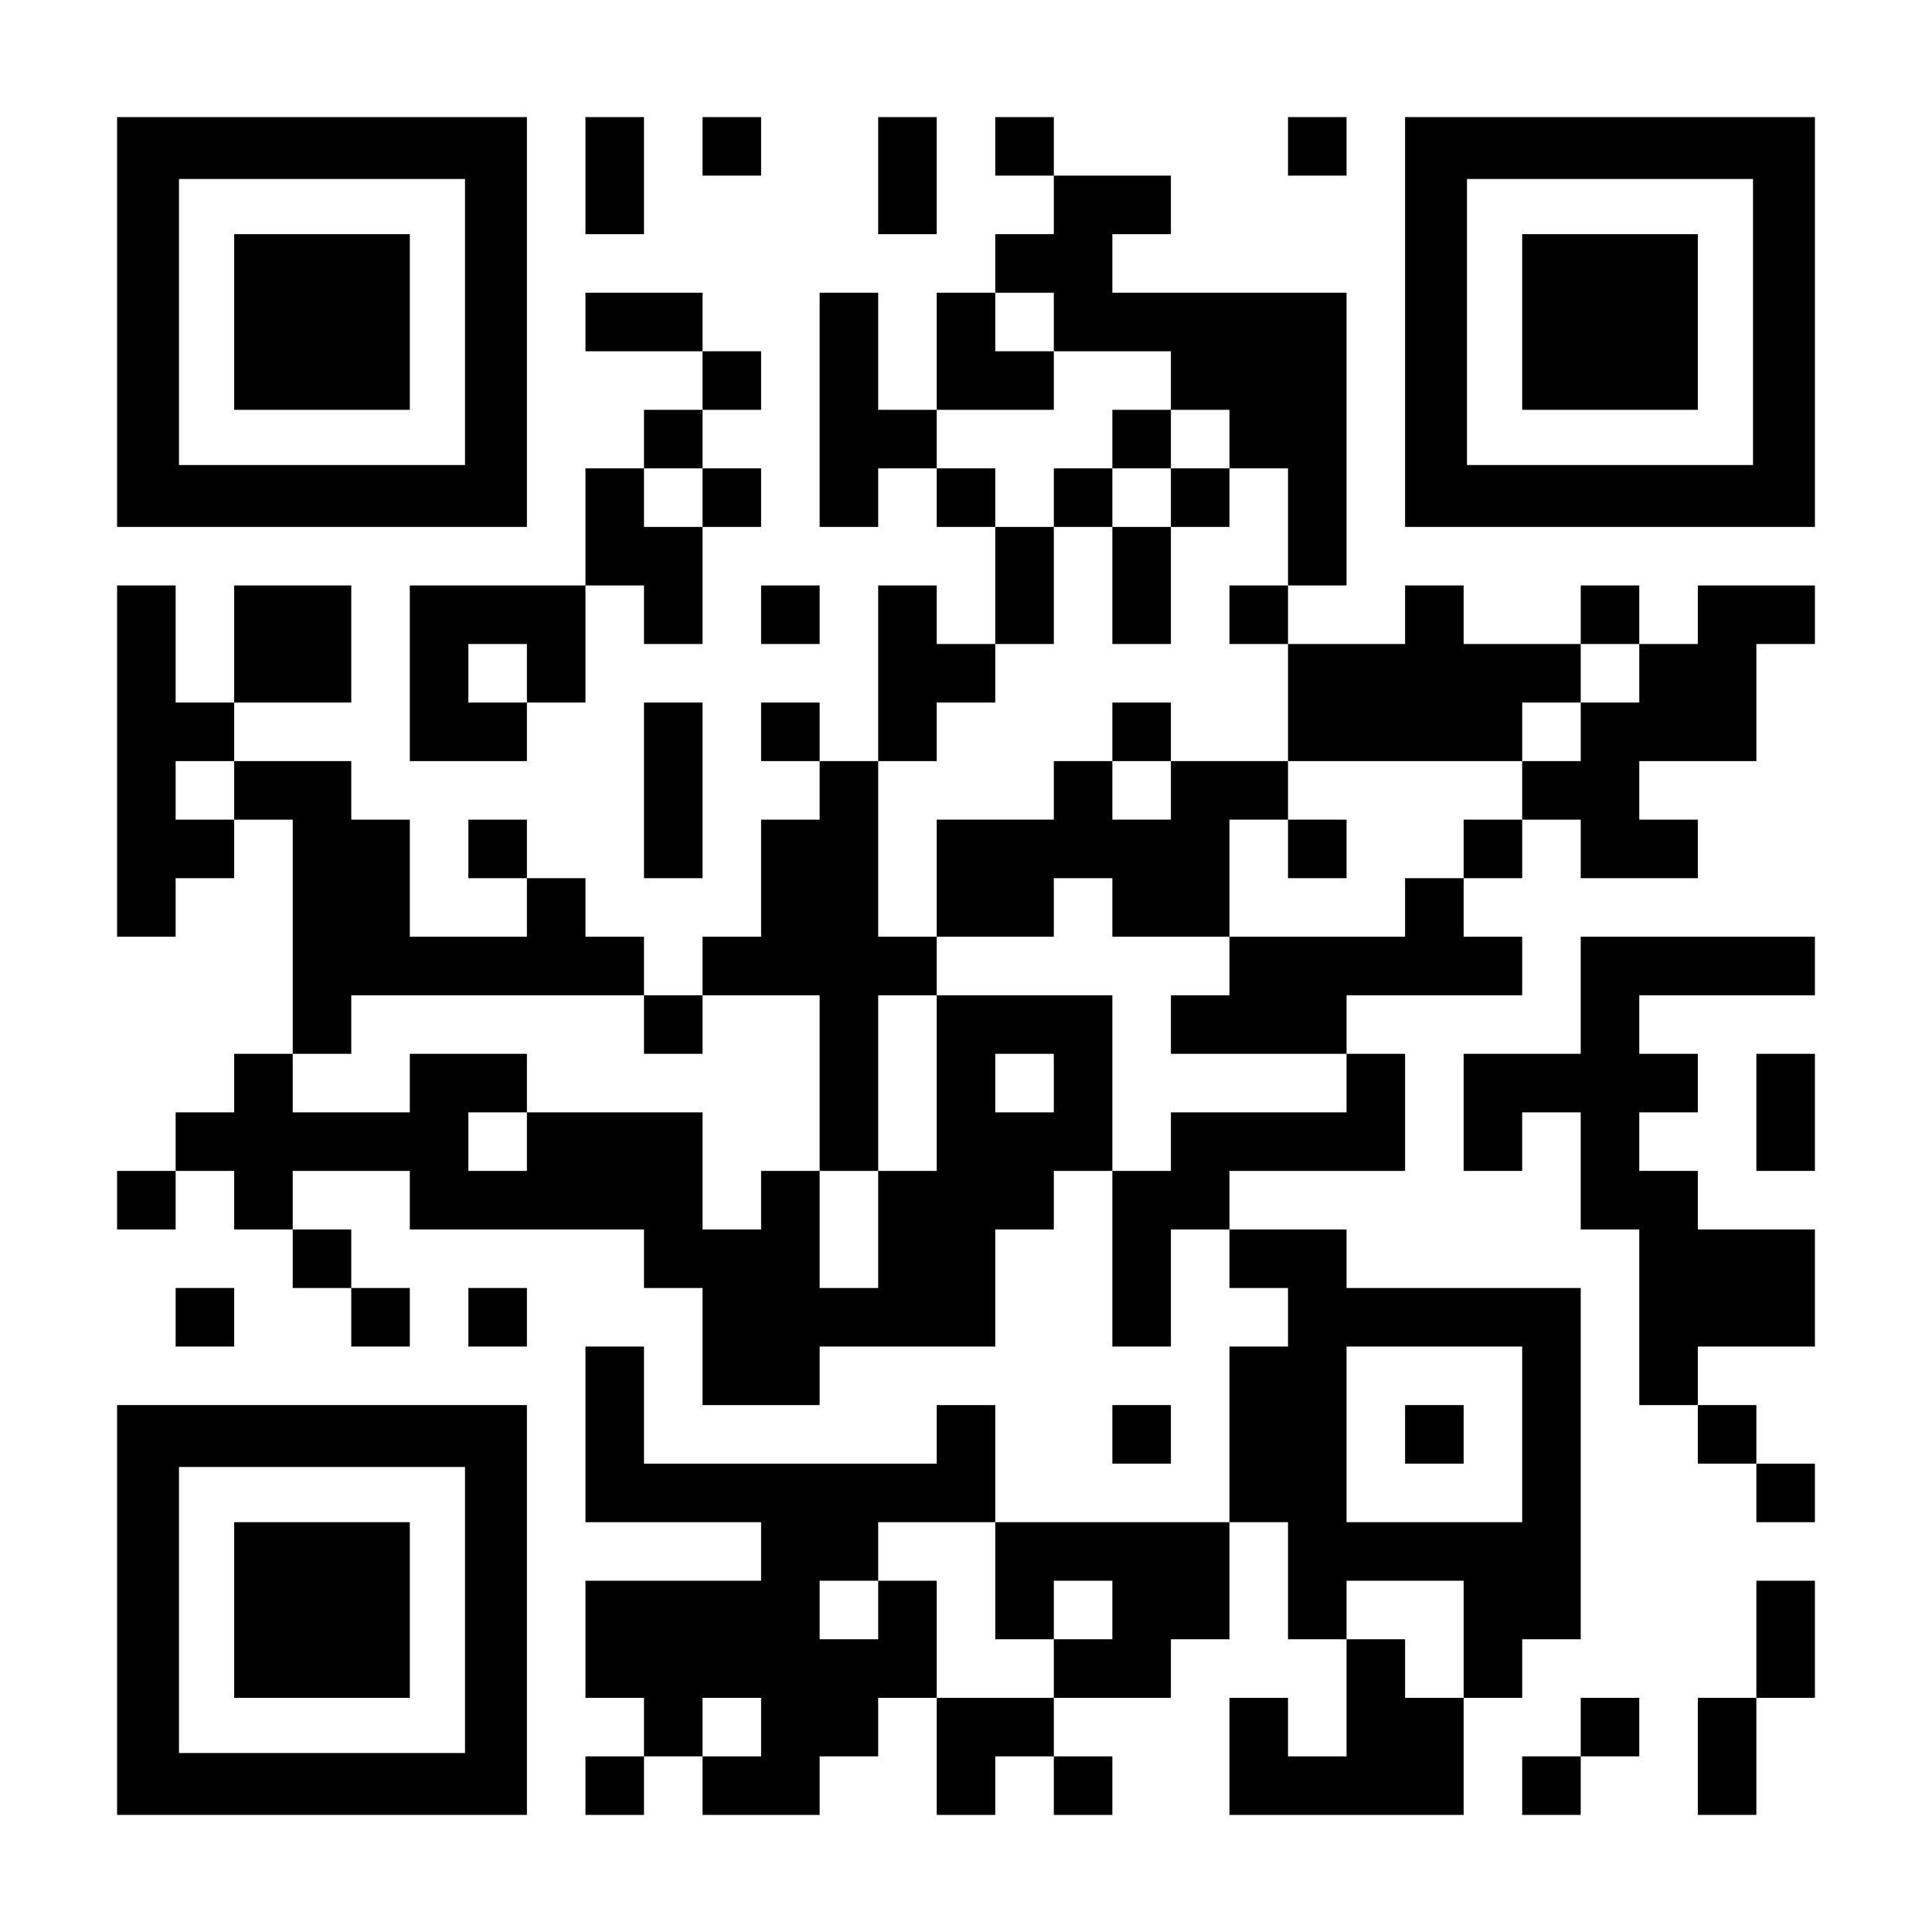
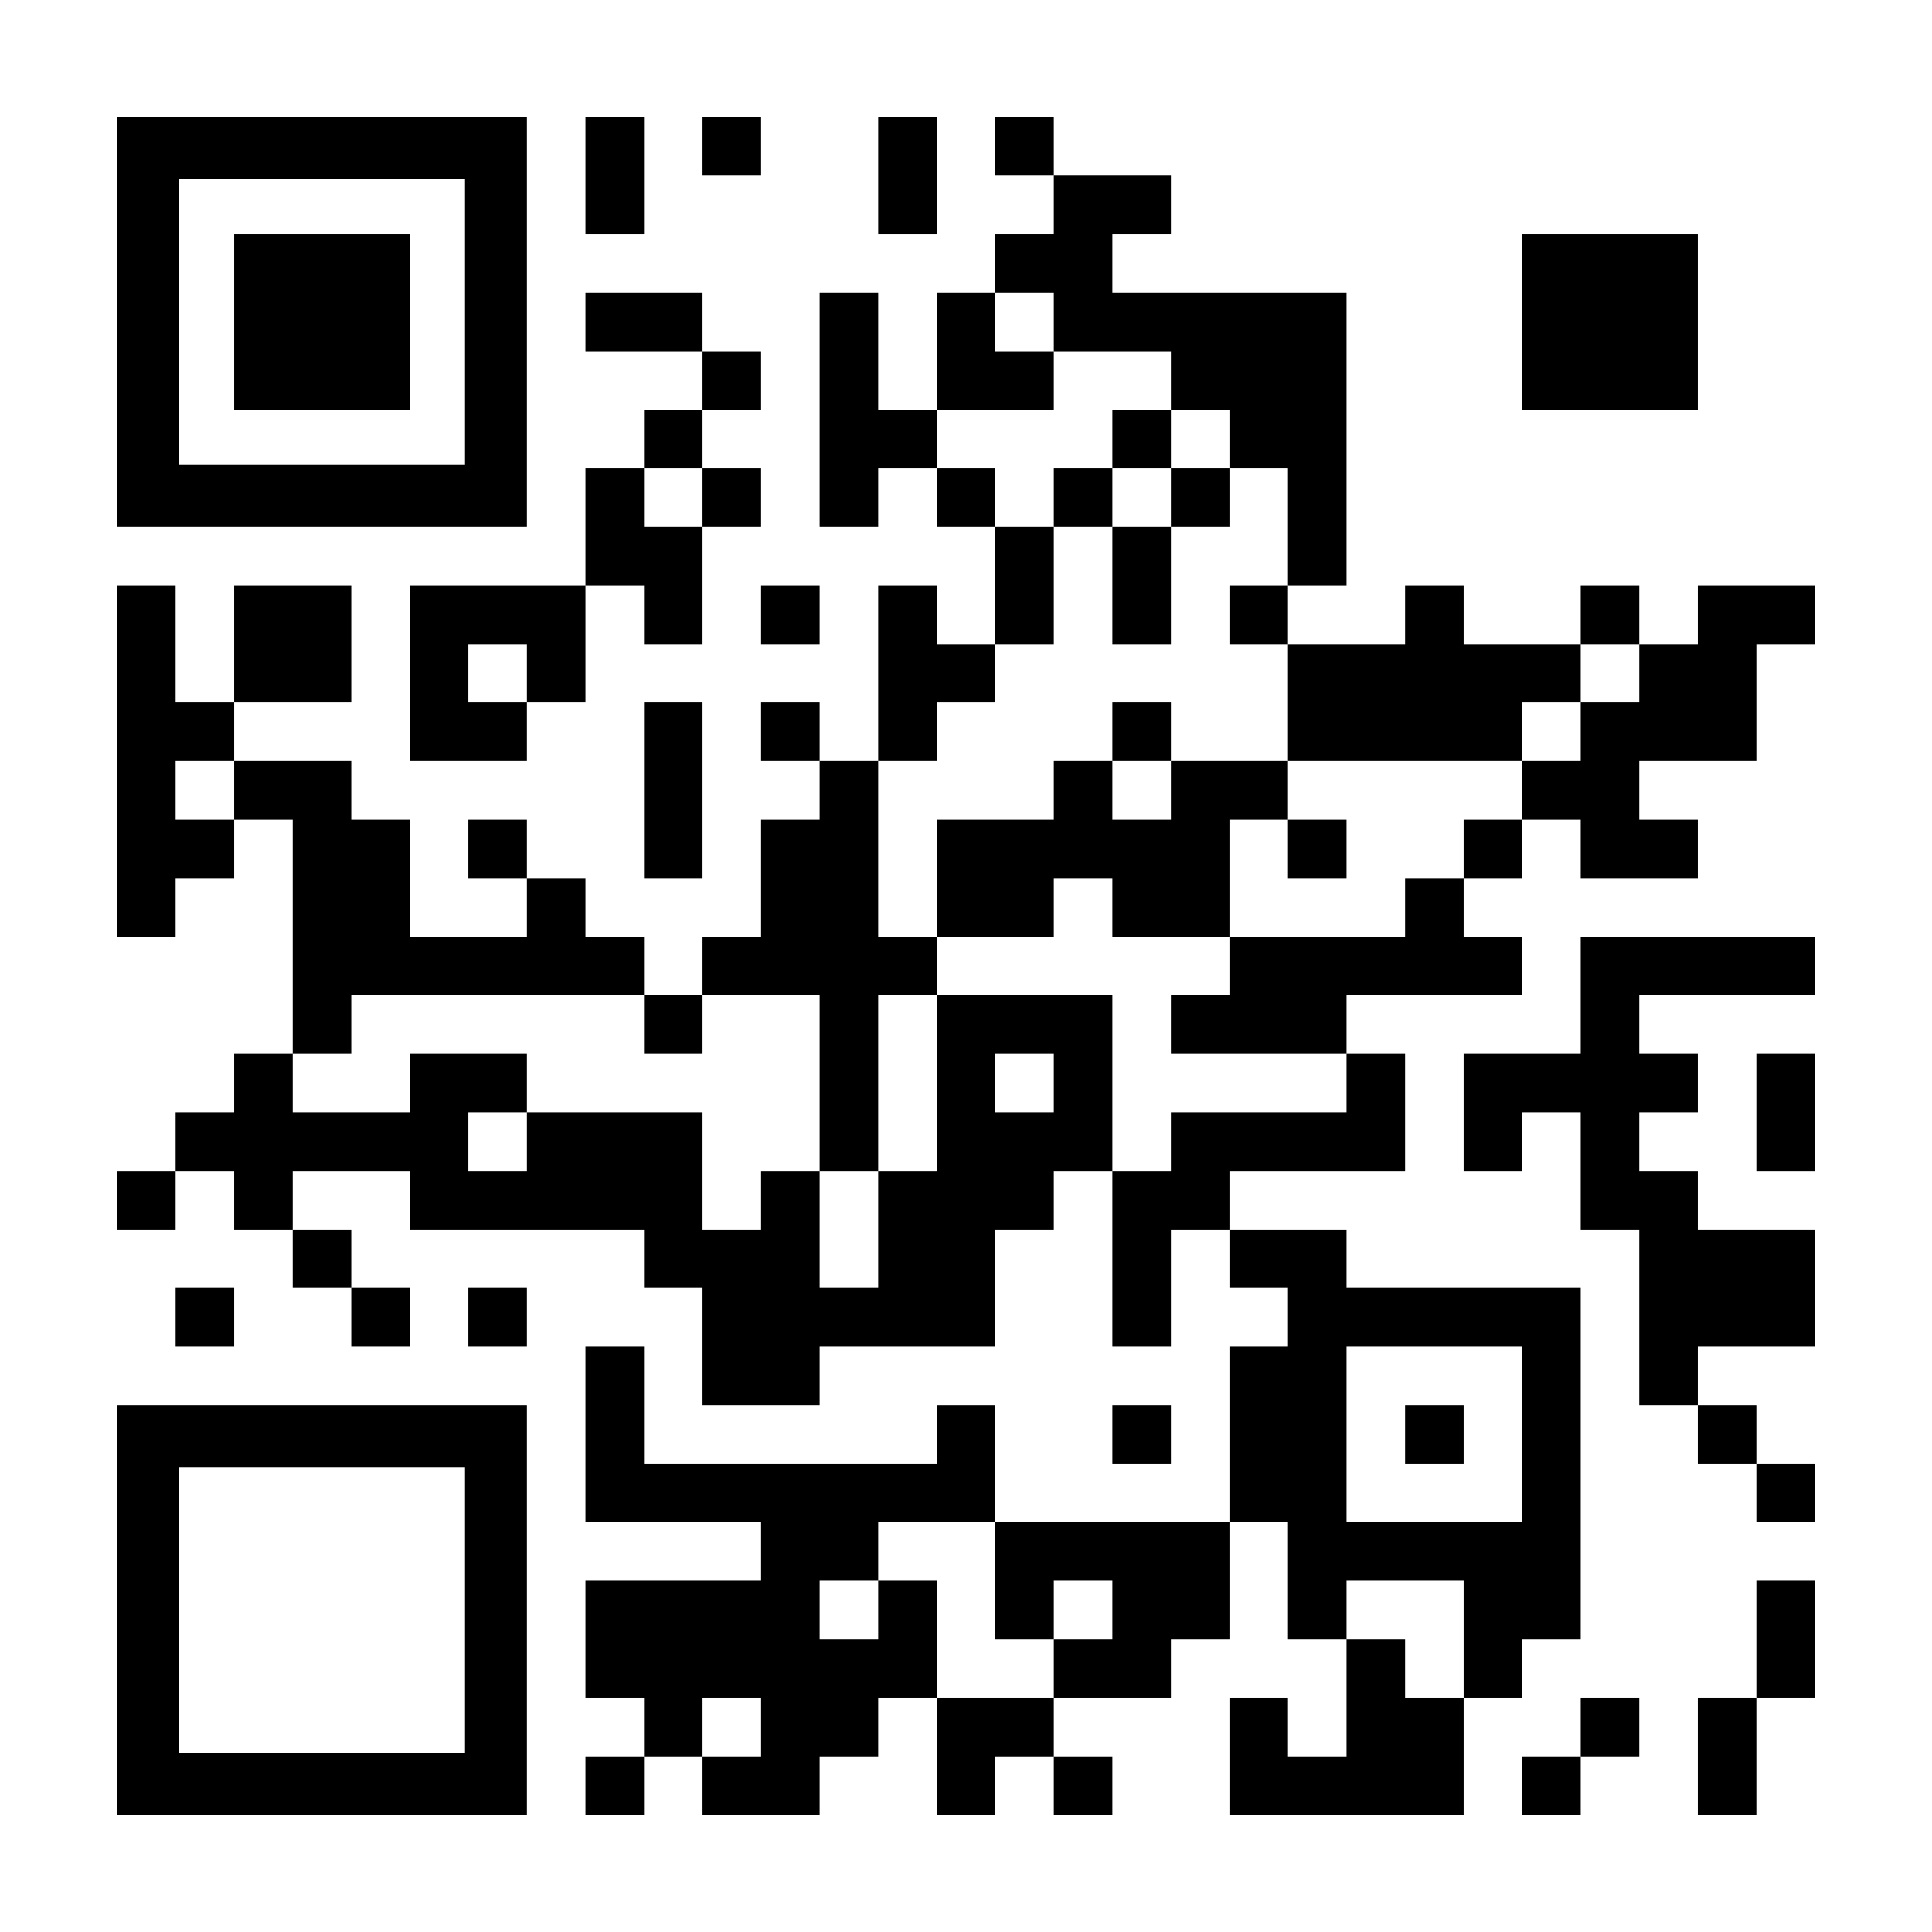
<svg xmlns="http://www.w3.org/2000/svg" version="1.0" width="1155px" height="1155px" viewBox="0 0 1155 1155" preserveAspectRatio="xMidYMid meet">
  <g transform="translate(0,1155) scale(0.1,-0.1)" fill="#000000" stroke="none">
    <path d="M700 9625 l0 -1225 1225 0 1225 0 0 1225 0 1225 -1225 0 -1225 0 0 -1225z m2080 0 l0 -855 -855 0 -855 0 0 855 0 855 855 0 855 0 0 -855z" />
    <path d="M1400 9625 l0 -525 525 0 525 0 0 525 0 525 -525 0 -525 0 0 -525z" />
    <path d="M3500 10500 l0 -350 175 0 175 0 0 350 0 350 -175 0 -175 0 0 -350z" />
    <path d="M4200 10675 l0 -175 175 0 175 0 0 175 0 175 -175 0 -175 0 0 -175z" />
    <path d="M5250 10500 l0 -350 175 0 175 0 0 350 0 350 -175 0 -175 0 0 -350z" />
    <path d="M5950 10675 l0 -175 175 0 175 0 0 -175 0 -175 -175 0 -175 0 0 -175 0 -175 -175 0 -175 0 0 -350 0 -350 -175 0 -175 0 0 350 0 350 -175 0 -175 0 0 -700 0 -700 175 0 175 0 0 175 0 175 175 0 175 0 0 -175 0 -175 175 0 175 0 0 -350 0 -350 -175 0 -175 0 0 175 0 175 -175 0 -175 0 0 -525 0 -525 -175 0 -175 0 0 175 0 175 -175 0 -175 0 0 -175 0 -175 175 0 175 0 0 -175 0 -175 -175 0 -175 0 0 -350 0 -350 -175 0 -175 0 0 -175 0 -175 -175 0 -175 0 0 175 0 175 -175 0 -175 0 0 175 0 175 -175 0 -175 0 0 175 0 175 -175 0 -175 0 0 -175 0 -175 175 0 175 0 0 -175 0 -175 -350 0 -350 0 0 350 0 350 -175 0 -175 0 0 175 0 175 -350 0 -350 0 0 175 0 175 350 0 350 0 0 350 0 350 -350 0 -350 0 0 -350 0 -350 -175 0 -175 0 0 350 0 350 -175 0 -175 0 0 -1050 0 -1050 175 0 175 0 0 175 0 175 175 0 175 0 0 175 0 175 175 0 175 0 0 -700 0 -700 -175 0 -175 0 0 -175 0 -175 -175 0 -175 0 0 -175 0 -175 -175 0 -175 0 0 -175 0 -175 175 0 175 0 0 175 0 175 175 0 175 0 0 -175 0 -175 175 0 175 0 0 -175 0 -175 175 0 175 0 0 -175 0 -175 175 0 175 0 0 175 0 175 -175 0 -175 0 0 175 0 175 -175 0 -175 0 0 175 0 175 350 0 350 0 0 -175 0 -175 700 0 700 0 0 -175 0 -175 175 0 175 0 0 -350 0 -350 350 0 350 0 0 175 0 175 525 0 525 0 0 350 0 350 175 0 175 0 0 175 0 175 175 0 175 0 0 -525 0 -525 175 0 175 0 0 350 0 350 175 0 175 0 0 -175 0 -175 175 0 175 0 0 -175 0 -175 -175 0 -175 0 0 -525 0 -525 -700 0 -700 0 0 350 0 350 -175 0 -175 0 0 -175 0 -175 -875 0 -875 0 0 350 0 350 -175 0 -175 0 0 -525 0 -525 525 0 525 0 0 -175 0 -175 -525 0 -525 0 0 -350 0 -350 175 0 175 0 0 -175 0 -175 -175 0 -175 0 0 -175 0 -175 175 0 175 0 0 175 0 175 175 0 175 0 0 -175 0 -175 350 0 350 0 0 175 0 175 175 0 175 0 0 175 0 175 175 0 175 0 0 -350 0 -350 175 0 175 0 0 175 0 175 175 0 175 0 0 -175 0 -175 175 0 175 0 0 175 0 175 -175 0 -175 0 0 175 0 175 350 0 350 0 0 175 0 175 175 0 175 0 0 350 0 350 175 0 175 0 0 -350 0 -350 175 0 175 0 0 -350 0 -350 -175 0 -175 0 0 175 0 175 -175 0 -175 0 0 -350 0 -350 700 0 700 0 0 350 0 350 175 0 175 0 0 175 0 175 175 0 175 0 0 1050 0 1050 -700 0 -700 0 0 175 0 175 -350 0 -350 0 0 175 0 175 525 0 525 0 0 350 0 350 -175 0 -175 0 0 175 0 175 525 0 525 0 0 175 0 175 -175 0 -175 0 0 175 0 175 175 0 175 0 0 175 0 175 175 0 175 0 0 -175 0 -175 350 0 350 0 0 175 0 175 -175 0 -175 0 0 175 0 175 350 0 350 0 0 350 0 350 175 0 175 0 0 175 0 175 -350 0 -350 0 0 -175 0 -175 -175 0 -175 0 0 175 0 175 -175 0 -175 0 0 -175 0 -175 -350 0 -350 0 0 175 0 175 -175 0 -175 0 0 -175 0 -175 -350 0 -350 0 0 175 0 175 175 0 175 0 0 875 0 875 -700 0 -700 0 0 175 0 175 175 0 175 0 0 175 0 175 -350 0 -350 0 0 175 0 175 -175 0 -175 0 0 -175z m350 -1050 l0 -175 350 0 350 0 0 -175 0 -175 175 0 175 0 0 -175 0 -175 175 0 175 0 0 -350 0 -350 -175 0 -175 0 0 -175 0 -175 175 0 175 0 0 -350 0 -350 700 0 700 0 0 175 0 175 175 0 175 0 0 175 0 175 175 0 175 0 0 -175 0 -175 -175 0 -175 0 0 -175 0 -175 -175 0 -175 0 0 -175 0 -175 -175 0 -175 0 0 -175 0 -175 -175 0 -175 0 0 -175 0 -175 -525 0 -525 0 0 -175 0 -175 -175 0 -175 0 0 -175 0 -175 525 0 525 0 0 -175 0 -175 -525 0 -525 0 0 -175 0 -175 -175 0 -175 0 0 525 0 525 -525 0 -525 0 0 -525 0 -525 -175 0 -175 0 0 -350 0 -350 -175 0 -175 0 0 350 0 350 -175 0 -175 0 0 -175 0 -175 -175 0 -175 0 0 350 0 350 -525 0 -525 0 0 -175 0 -175 -175 0 -175 0 0 175 0 175 175 0 175 0 0 175 0 175 -350 0 -350 0 0 -175 0 -175 -350 0 -350 0 0 175 0 175 175 0 175 0 0 175 0 175 875 0 875 0 0 -175 0 -175 175 0 175 0 0 175 0 175 350 0 350 0 0 -525 0 -525 175 0 175 0 0 525 0 525 175 0 175 0 0 175 0 175 -175 0 -175 0 0 525 0 525 175 0 175 0 0 175 0 175 175 0 175 0 0 175 0 175 175 0 175 0 0 350 0 350 -175 0 -175 0 0 175 0 175 -175 0 -175 0 0 175 0 175 350 0 350 0 0 175 0 175 -175 0 -175 0 0 175 0 175 175 0 175 0 0 -175z m-4900 -2800 l0 -175 -175 0 -175 0 0 175 0 175 175 0 175 0 0 -175z m4900 -1750 l0 -175 -175 0 -175 0 0 175 0 175 175 0 175 0 0 -175z m2800 -2100 l0 -525 -525 0 -525 0 0 525 0 525 525 0 525 0 0 -525z m-3150 -875 l0 -350 175 0 175 0 0 175 0 175 175 0 175 0 0 -175 0 -175 -175 0 -175 0 0 -175 0 -175 -350 0 -350 0 0 350 0 350 -175 0 -175 0 0 -175 0 -175 -175 0 -175 0 0 175 0 175 175 0 175 0 0 175 0 175 350 0 350 0 0 -350z m2800 -350 l0 -350 -175 0 -175 0 0 175 0 175 -175 0 -175 0 0 175 0 175 350 0 350 0 0 -350z m-4200 -525 l0 -175 -175 0 -175 0 0 175 0 175 175 0 175 0 0 -175z" />
    <path d="M6650 8925 l0 -175 -175 0 -175 0 0 -175 0 -175 175 0 175 0 0 -350 0 -350 175 0 175 0 0 350 0 350 175 0 175 0 0 175 0 175 -175 0 -175 0 0 175 0 175 -175 0 -175 0 0 -175z m350 -350 l0 -175 -175 0 -175 0 0 175 0 175 175 0 175 0 0 -175z" />
    <path d="M6650 7175 l0 -175 -175 0 -175 0 0 -175 0 -175 -350 0 -350 0 0 -350 0 -350 350 0 350 0 0 175 0 175 175 0 175 0 0 -175 0 -175 350 0 350 0 0 350 0 350 175 0 175 0 0 -175 0 -175 175 0 175 0 0 175 0 175 -175 0 -175 0 0 175 0 175 -350 0 -350 0 0 175 0 175 -175 0 -175 0 0 -175z m350 -350 l0 -175 -175 0 -175 0 0 175 0 175 175 0 175 0 0 -175z" />
    <path d="M8400 2975 l0 -175 175 0 175 0 0 175 0 175 -175 0 -175 0 0 -175z" />
-     <path d="M7700 10675 l0 -175 175 0 175 0 0 175 0 175 -175 0 -175 0 0 -175z" />
-     <path d="M8400 9625 l0 -1225 1225 0 1225 0 0 1225 0 1225 -1225 0 -1225 0 0 -1225z m2080 0 l0 -855 -855 0 -855 0 0 855 0 855 855 0 855 0 0 -855z" />
    <path d="M9100 9625 l0 -525 525 0 525 0 0 525 0 525 -525 0 -525 0 0 -525z" />
    <path d="M3500 9625 l0 -175 350 0 350 0 0 -175 0 -175 -175 0 -175 0 0 -175 0 -175 -175 0 -175 0 0 -350 0 -350 -525 0 -525 0 0 -525 0 -525 350 0 350 0 0 175 0 175 175 0 175 0 0 350 0 350 175 0 175 0 0 -175 0 -175 175 0 175 0 0 350 0 350 175 0 175 0 0 175 0 175 -175 0 -175 0 0 175 0 175 175 0 175 0 0 175 0 175 -175 0 -175 0 0 175 0 175 -350 0 -350 0 0 -175z m700 -1050 l0 -175 -175 0 -175 0 0 175 0 175 175 0 175 0 0 -175z m-1050 -1050 l0 -175 -175 0 -175 0 0 175 0 175 175 0 175 0 0 -175z" />
    <path d="M4550 7875 l0 -175 175 0 175 0 0 175 0 175 -175 0 -175 0 0 -175z" />
    <path d="M3850 6825 l0 -525 175 0 175 0 0 525 0 525 -175 0 -175 0 0 -525z" />
    <path d="M9450 5600 l0 -350 -350 0 -350 0 0 -350 0 -350 175 0 175 0 0 175 0 175 175 0 175 0 0 -350 0 -350 175 0 175 0 0 -525 0 -525 175 0 175 0 0 -175 0 -175 175 0 175 0 0 -175 0 -175 175 0 175 0 0 175 0 175 -175 0 -175 0 0 175 0 175 -175 0 -175 0 0 175 0 175 350 0 350 0 0 350 0 350 -350 0 -350 0 0 175 0 175 -175 0 -175 0 0 175 0 175 175 0 175 0 0 175 0 175 -175 0 -175 0 0 175 0 175 525 0 525 0 0 175 0 175 -700 0 -700 0 0 -350z" />
    <path d="M10500 4900 l0 -350 175 0 175 0 0 350 0 350 -175 0 -175 0 0 -350z" />
    <path d="M1050 3675 l0 -175 175 0 175 0 0 175 0 175 -175 0 -175 0 0 -175z" />
    <path d="M2800 3675 l0 -175 175 0 175 0 0 175 0 175 -175 0 -175 0 0 -175z" />
    <path d="M700 1925 l0 -1225 1225 0 1225 0 0 1225 0 1225 -1225 0 -1225 0 0 -1225z m2080 0 l0 -855 -855 0 -855 0 0 855 0 855 855 0 855 0 0 -855z" />
-     <path d="M1400 1925 l0 -525 525 0 525 0 0 525 0 525 -525 0 -525 0 0 -525z" />
    <path d="M6650 2975 l0 -175 175 0 175 0 0 175 0 175 -175 0 -175 0 0 -175z" />
    <path d="M10500 1750 l0 -350 -175 0 -175 0 0 -350 0 -350 175 0 175 0 0 350 0 350 175 0 175 0 0 350 0 350 -175 0 -175 0 0 -350z" />
    <path d="M9450 1225 l0 -175 -175 0 -175 0 0 -175 0 -175 175 0 175 0 0 175 0 175 175 0 175 0 0 175 0 175 -175 0 -175 0 0 -175z" />
  </g>
</svg>